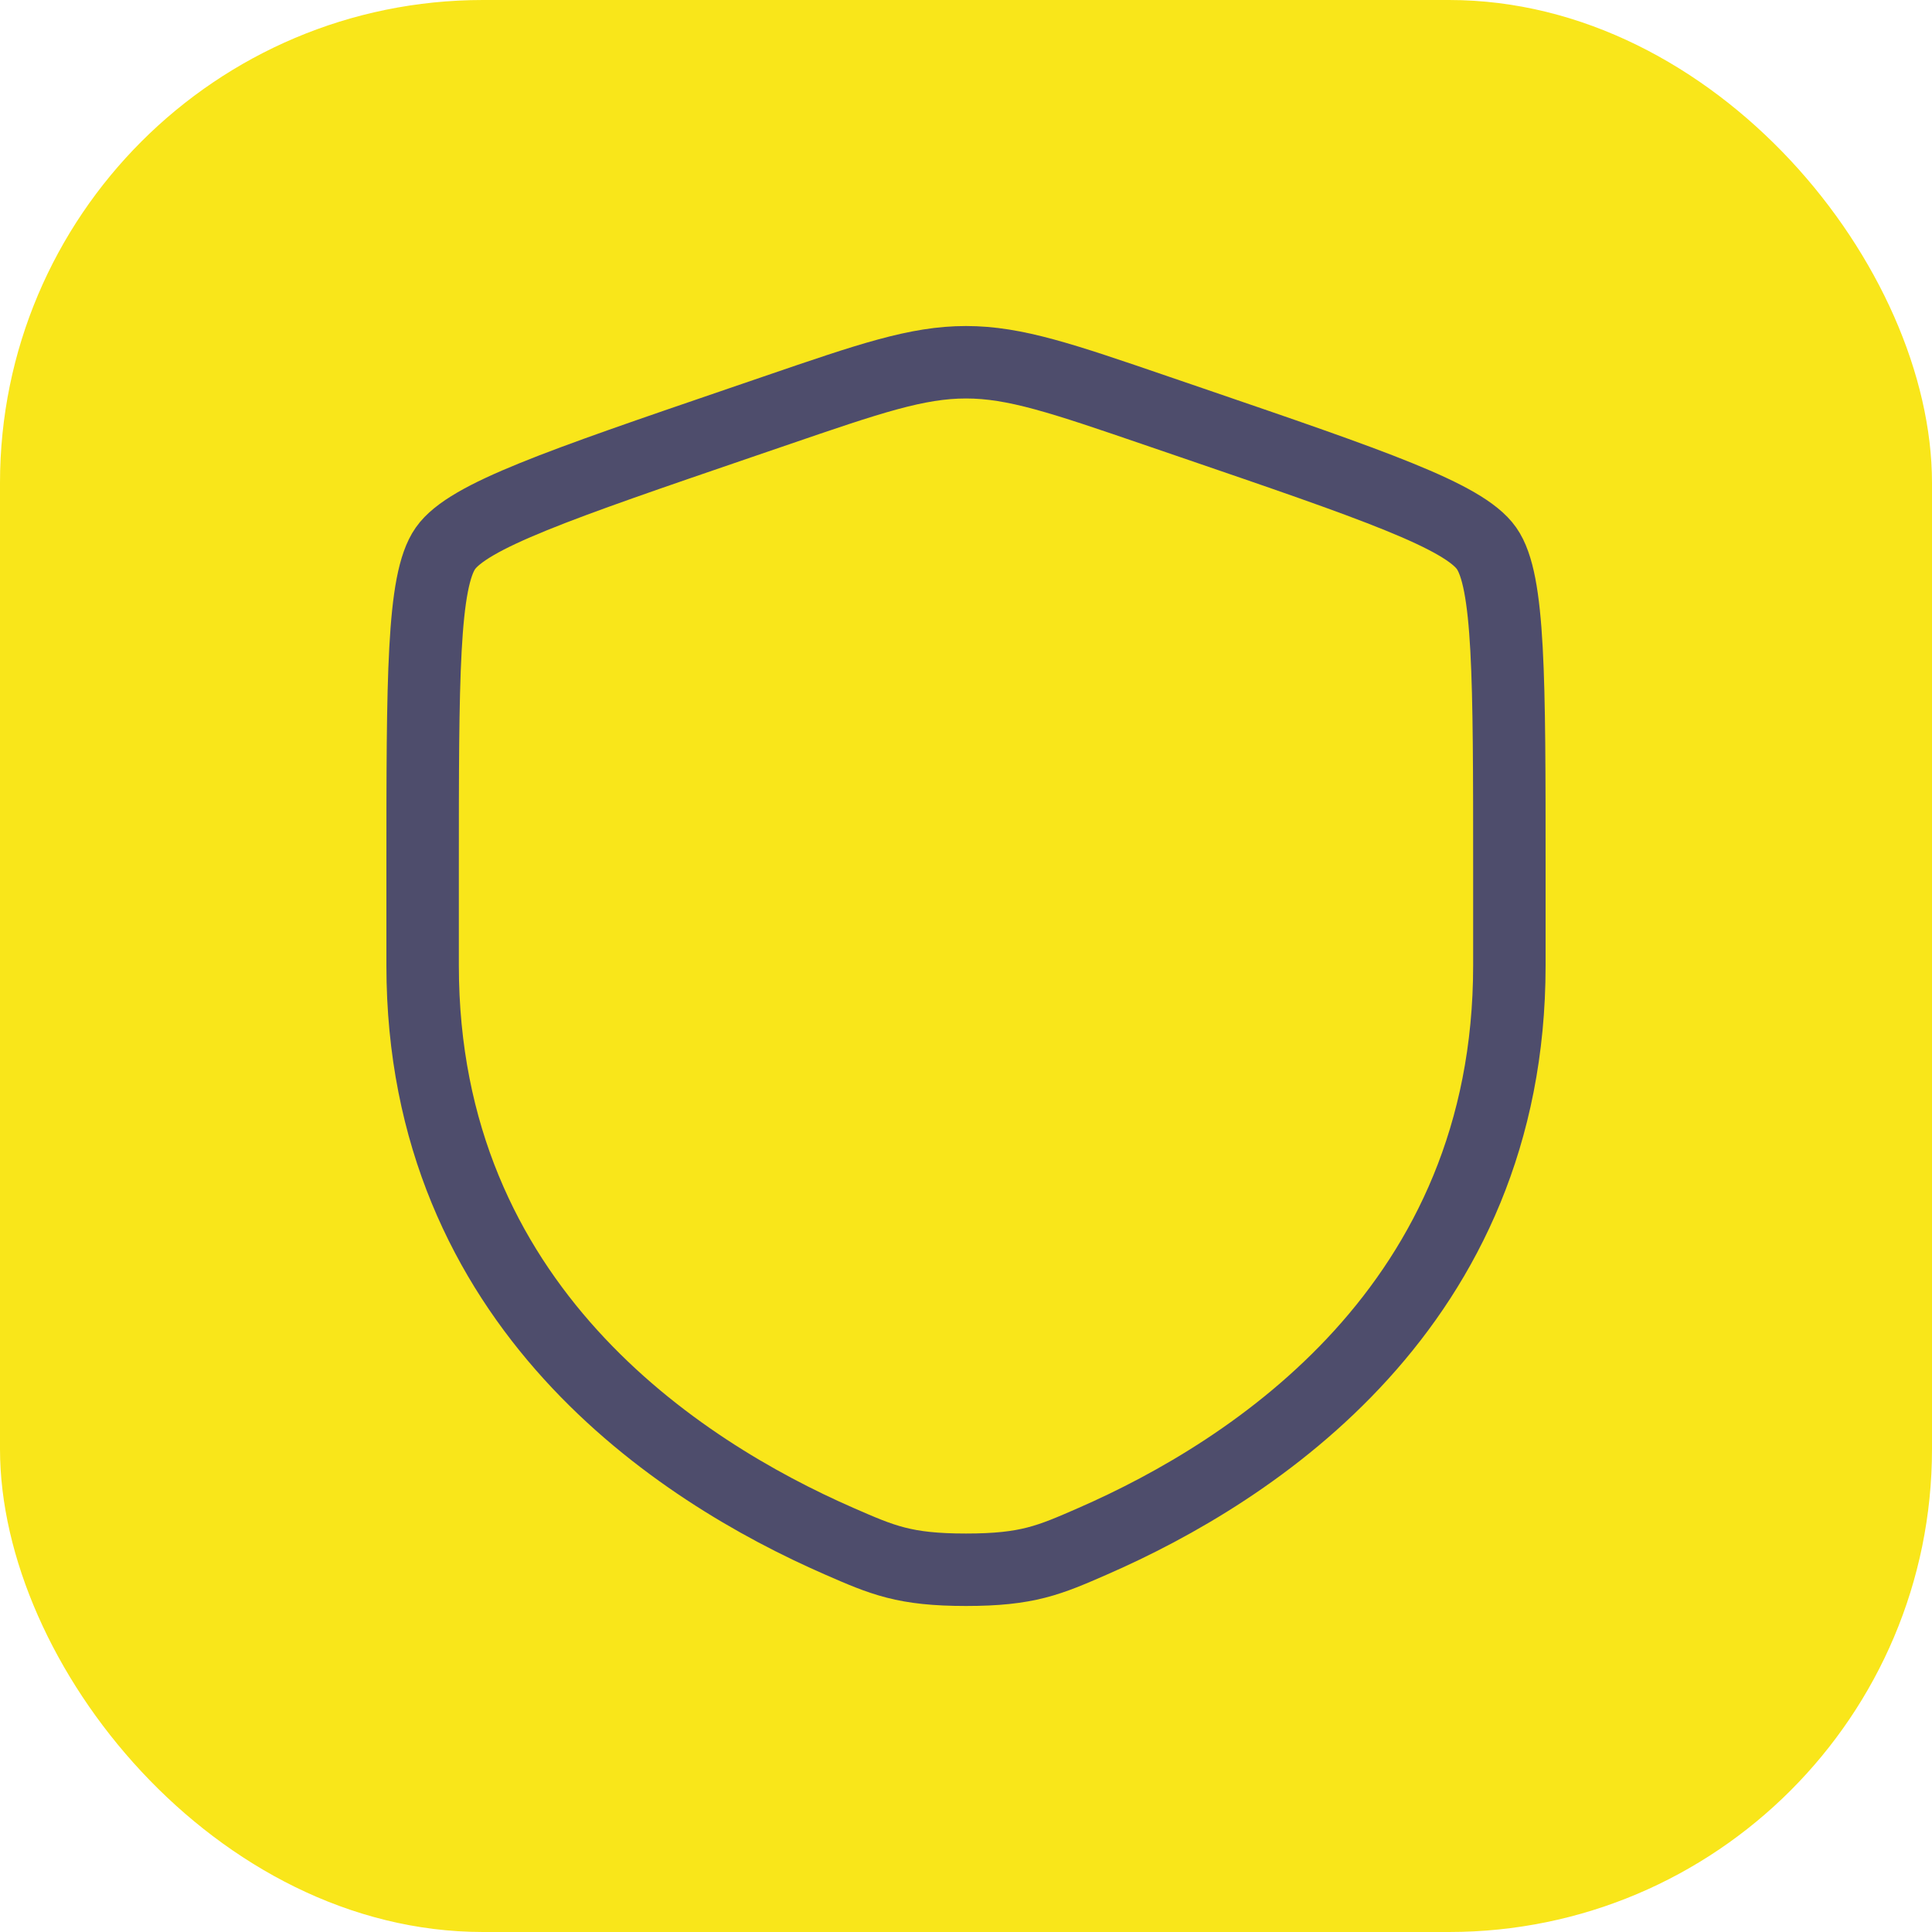
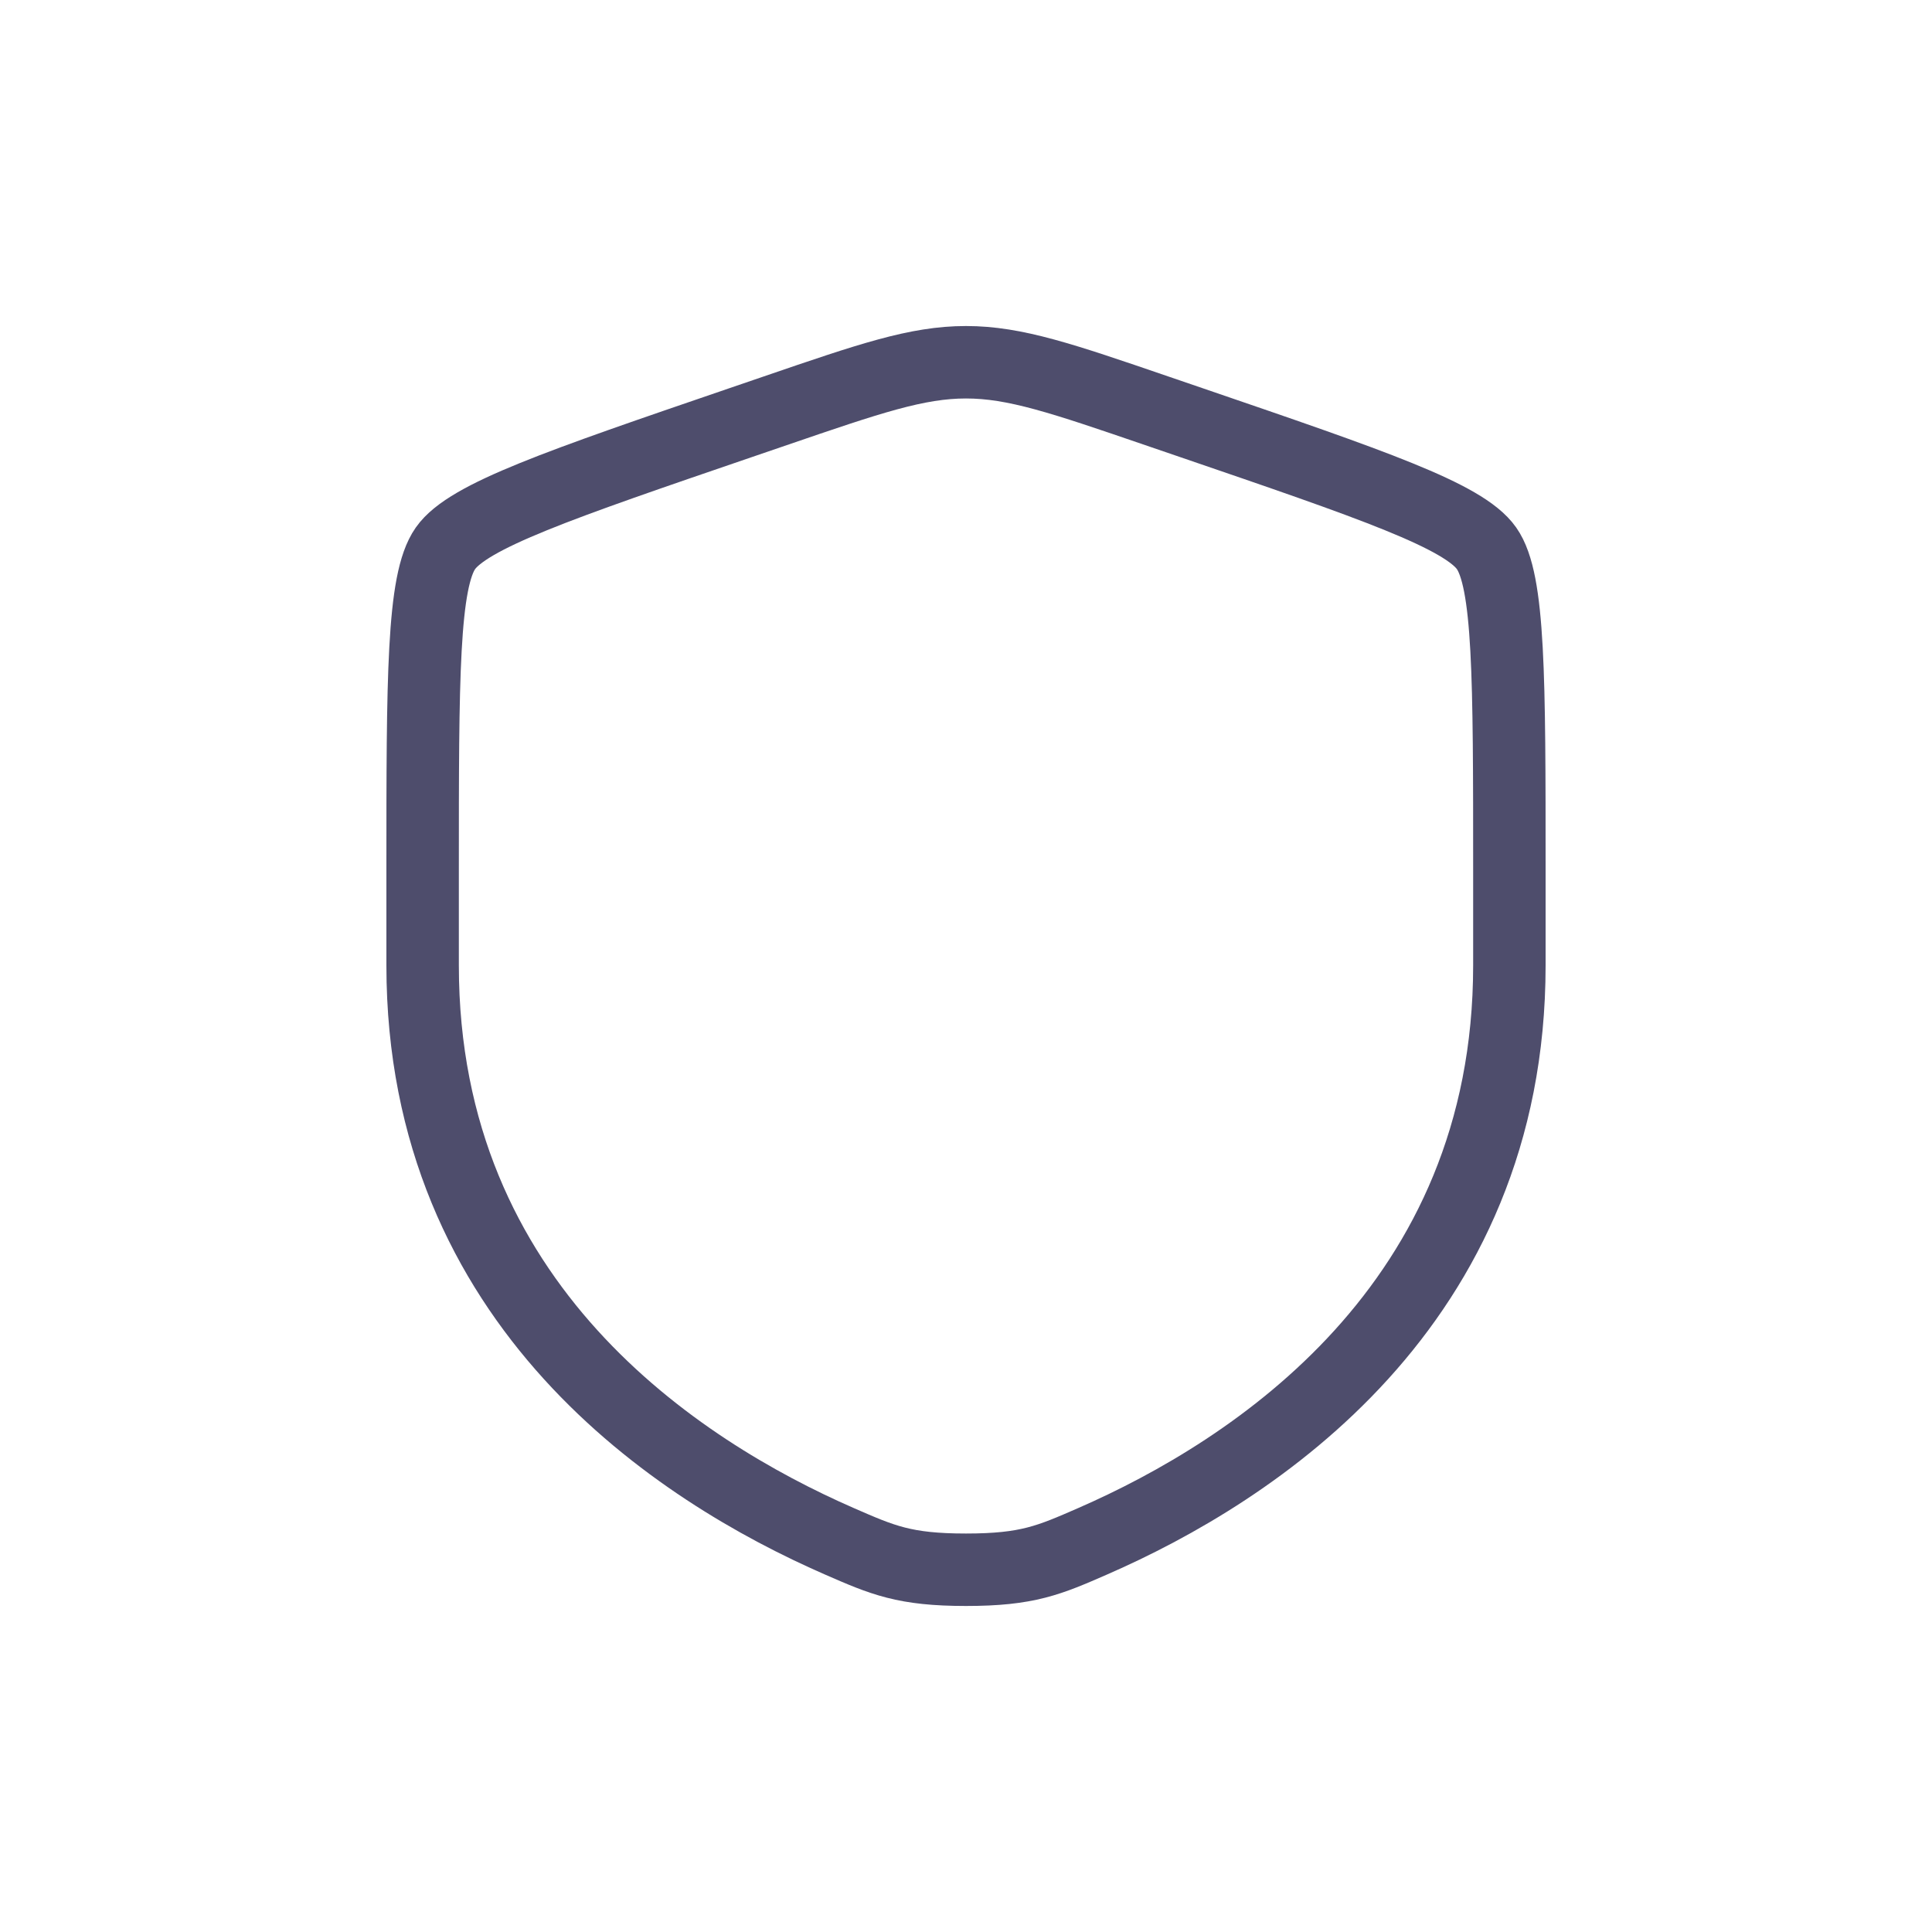
<svg xmlns="http://www.w3.org/2000/svg" width="32" height="32" viewBox="0 0 32 32" fill="none">
-   <rect width="32" height="32" rx="8" fill="#F9E61A" />
  <path d="M7 14.417C7 11.219 7 9.62 7.378 9.082C7.755 8.545 9.258 8.03 12.265 7.001L12.838 6.805C14.405 6.268 15.188 6 16 6C16.811 6 17.595 6.268 19.162 6.805L19.735 7.001C22.742 8.03 24.245 8.545 24.622 9.082C25 9.62 25 11.22 25 14.417V15.991C25 21.629 20.761 24.366 18.101 25.527C17.38 25.842 17.02 26 16 26C14.98 26 14.62 25.842 13.899 25.527C11.239 24.365 7 21.63 7 15.991V14.417Z" stroke="#4E4D6C" stroke-width="1.2" />
</svg>